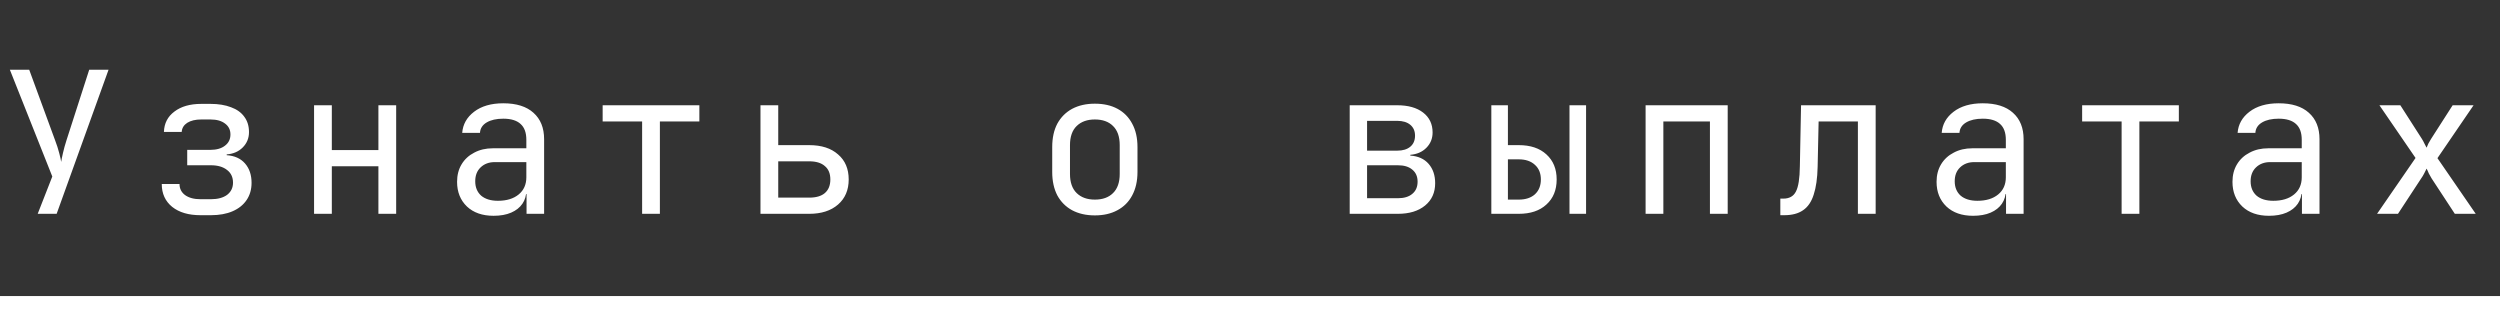
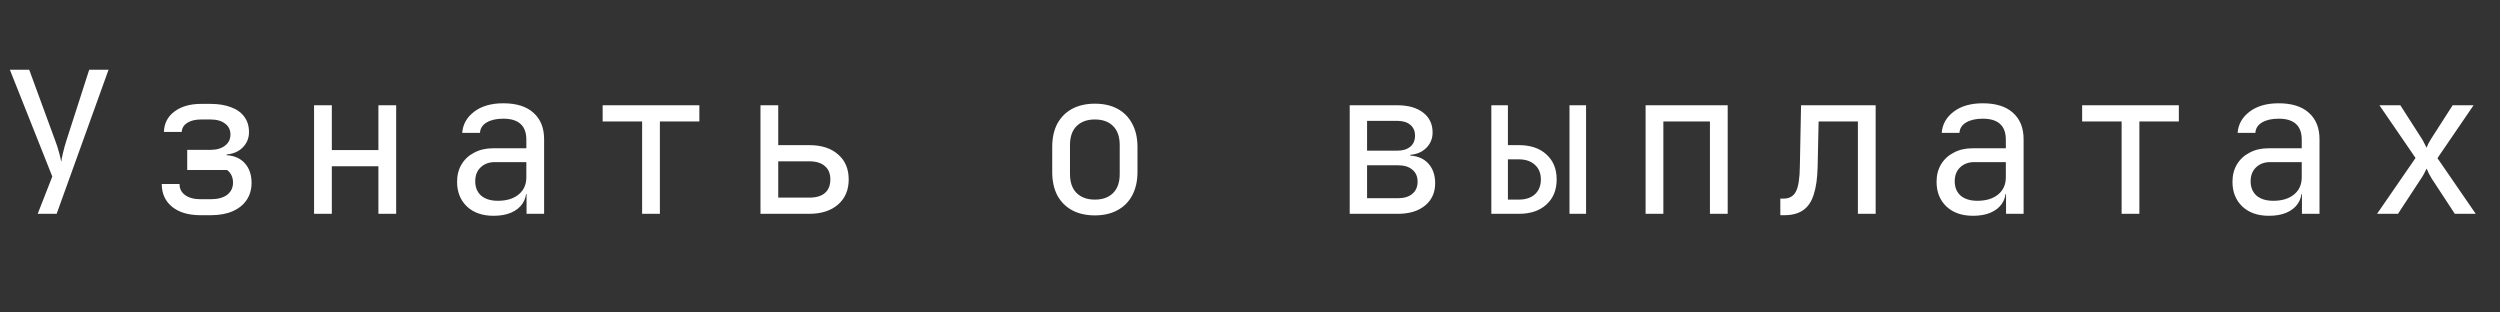
<svg xmlns="http://www.w3.org/2000/svg" width="152" height="19" viewBox="0 0 152 19" fill="none">
  <rect x="0" y="0" width="152" height="19" fill="#333333" stroke="none" />
-   <path d="M2.292 13L3.18 10.732L0.6 4.24H1.776L3.348 8.524C3.452 8.796 3.536 9.056 3.6 9.304C3.664 9.544 3.704 9.724 3.72 9.844C3.736 9.724 3.772 9.544 3.828 9.304C3.884 9.056 3.956 8.796 4.044 8.524L5.424 4.24H6.6L3.444 13H2.292ZM12.187 13.084C11.467 13.084 10.895 12.916 10.471 12.58C10.047 12.236 9.835 11.772 9.835 11.188H10.915C10.915 11.468 11.027 11.692 11.251 11.86C11.483 12.028 11.795 12.112 12.187 12.112H12.823C13.239 12.112 13.567 12.024 13.807 11.848C14.047 11.664 14.167 11.416 14.167 11.104C14.167 10.776 14.047 10.52 13.807 10.336C13.567 10.144 13.239 10.048 12.823 10.048H11.383V9.112H12.787C13.163 9.112 13.459 9.028 13.675 8.86C13.899 8.692 14.011 8.464 14.011 8.176C14.011 7.896 13.903 7.676 13.687 7.516C13.471 7.348 13.175 7.264 12.799 7.264H12.235C11.883 7.264 11.599 7.332 11.383 7.468C11.175 7.604 11.063 7.788 11.047 8.02H9.967C9.983 7.5 10.195 7.088 10.603 6.784C11.011 6.472 11.555 6.316 12.235 6.316H12.799C13.279 6.316 13.695 6.384 14.047 6.52C14.399 6.648 14.667 6.84 14.851 7.096C15.043 7.352 15.139 7.664 15.139 8.032C15.139 8.4 15.011 8.712 14.755 8.968C14.507 9.216 14.183 9.356 13.783 9.388V9.436C14.263 9.468 14.635 9.636 14.899 9.94C15.163 10.244 15.295 10.636 15.295 11.116C15.295 11.516 15.195 11.864 14.995 12.16C14.795 12.456 14.511 12.684 14.143 12.844C13.775 13.004 13.335 13.084 12.823 13.084H12.187ZM19.095 13V6.4H20.175V9.124H23.007V6.4H24.087V13H23.007V10.108H20.175V13H19.095ZM30.01 13.12C29.33 13.12 28.79 12.932 28.39 12.556C27.99 12.172 27.79 11.672 27.79 11.056C27.79 10.648 27.882 10.292 28.066 9.988C28.25 9.684 28.506 9.448 28.834 9.28C29.162 9.104 29.538 9.016 29.962 9.016H32.002V8.5C32.002 8.068 31.886 7.748 31.654 7.54C31.422 7.324 31.07 7.216 30.598 7.216C30.182 7.216 29.846 7.292 29.59 7.444C29.334 7.596 29.198 7.808 29.182 8.08H28.102C28.142 7.56 28.382 7.132 28.822 6.796C29.27 6.452 29.862 6.28 30.598 6.28C31.398 6.28 32.01 6.472 32.434 6.856C32.866 7.24 33.082 7.776 33.082 8.464V13H32.014V11.8H31.834L32.002 11.56C32.002 11.88 31.922 12.156 31.762 12.388C31.602 12.62 31.374 12.8 31.078 12.928C30.782 13.056 30.426 13.12 30.01 13.12ZM30.274 12.208C30.802 12.208 31.222 12.08 31.534 11.824C31.846 11.568 32.002 11.22 32.002 10.78V9.856H30.082C29.73 9.856 29.442 9.964 29.218 10.18C29.002 10.388 28.894 10.668 28.894 11.02C28.894 11.388 29.014 11.68 29.254 11.896C29.502 12.104 29.842 12.208 30.274 12.208ZM39.041 13V7.384H36.641V6.4H42.521V7.384H40.121V13H39.041ZM46.237 13V6.4H47.317V8.824H49.201C49.945 8.824 50.529 9.012 50.953 9.388C51.385 9.756 51.601 10.264 51.601 10.912C51.601 11.552 51.385 12.06 50.953 12.436C50.521 12.812 49.937 13 49.201 13H46.237ZM47.317 12.016H49.201C49.617 12.016 49.933 11.924 50.149 11.74C50.373 11.548 50.485 11.272 50.485 10.912C50.485 10.552 50.373 10.28 50.149 10.096C49.933 9.904 49.617 9.808 49.201 9.808H47.317V12.016ZM66.567 13.096C66.039 13.096 65.579 12.992 65.187 12.784C64.803 12.576 64.503 12.276 64.287 11.884C64.079 11.484 63.975 11.008 63.975 10.456V8.944C63.975 8.384 64.079 7.908 64.287 7.516C64.503 7.124 64.803 6.824 65.187 6.616C65.579 6.408 66.039 6.304 66.567 6.304C67.103 6.304 67.563 6.408 67.947 6.616C68.331 6.824 68.627 7.124 68.835 7.516C69.051 7.908 69.159 8.384 69.159 8.944V10.456C69.159 11.008 69.051 11.484 68.835 11.884C68.627 12.276 68.327 12.576 67.935 12.784C67.551 12.992 67.095 13.096 66.567 13.096ZM66.567 12.136C67.039 12.136 67.407 12.004 67.671 11.74C67.943 11.476 68.079 11.088 68.079 10.576V8.824C68.079 8.312 67.943 7.924 67.671 7.66C67.407 7.396 67.039 7.264 66.567 7.264C66.103 7.264 65.735 7.396 65.463 7.66C65.191 7.924 65.055 8.312 65.055 8.824V10.576C65.055 11.088 65.191 11.476 65.463 11.74C65.735 12.004 66.103 12.136 66.567 12.136ZM82.062 13V6.4H84.954C85.618 6.4 86.142 6.548 86.526 6.844C86.91 7.14 87.102 7.544 87.102 8.056C87.102 8.424 86.974 8.736 86.718 8.992C86.47 9.24 86.146 9.38 85.746 9.412V9.46C86.226 9.492 86.598 9.66 86.862 9.964C87.126 10.268 87.258 10.66 87.258 11.14C87.258 11.708 87.054 12.16 86.646 12.496C86.238 12.832 85.686 13 84.99 13H82.062ZM83.118 12.052H84.99C85.366 12.052 85.658 11.964 85.866 11.788C86.082 11.612 86.19 11.364 86.19 11.044C86.19 10.732 86.082 10.488 85.866 10.312C85.658 10.136 85.366 10.048 84.99 10.048H83.118V12.052ZM83.118 9.16H84.954C85.29 9.16 85.554 9.08 85.746 8.92C85.938 8.76 86.034 8.536 86.034 8.248C86.034 7.968 85.938 7.748 85.746 7.588C85.554 7.428 85.29 7.348 84.954 7.348H83.118V9.16ZM90.673 13V6.4H91.681V8.824H92.341C93.053 8.824 93.613 9.012 94.021 9.388C94.437 9.764 94.645 10.272 94.645 10.912C94.645 11.552 94.437 12.06 94.021 12.436C93.613 12.812 93.053 13 92.341 13H90.673ZM91.681 12.136H92.341C92.757 12.136 93.085 12.028 93.325 11.812C93.565 11.588 93.685 11.288 93.685 10.912C93.685 10.536 93.565 10.24 93.325 10.024C93.085 9.8 92.757 9.688 92.341 9.688H91.681V12.136ZM95.425 13V6.4H96.433V13H95.425ZM100.052 13V6.4H105.044V13H103.964V7.384H101.132V13H100.052ZM108.244 13.084V12.076H108.424C108.792 12.076 109.048 11.932 109.192 11.644C109.344 11.356 109.424 10.84 109.432 10.096L109.504 6.4H114.04V13H112.96V7.384H110.572L110.512 10.144C110.496 10.84 110.416 11.404 110.272 11.836C110.136 12.268 109.92 12.584 109.624 12.784C109.336 12.984 108.956 13.084 108.484 13.084H108.244ZM119.963 13.12C119.283 13.12 118.743 12.932 118.343 12.556C117.943 12.172 117.743 11.672 117.743 11.056C117.743 10.648 117.835 10.292 118.019 9.988C118.203 9.684 118.459 9.448 118.787 9.28C119.115 9.104 119.491 9.016 119.915 9.016H121.955V8.5C121.955 8.068 121.839 7.748 121.607 7.54C121.375 7.324 121.023 7.216 120.551 7.216C120.135 7.216 119.799 7.292 119.543 7.444C119.287 7.596 119.151 7.808 119.135 8.08H118.055C118.095 7.56 118.335 7.132 118.775 6.796C119.223 6.452 119.815 6.28 120.551 6.28C121.351 6.28 121.963 6.472 122.387 6.856C122.819 7.24 123.035 7.776 123.035 8.464V13H121.967V11.8H121.787L121.955 11.56C121.955 11.88 121.875 12.156 121.715 12.388C121.555 12.62 121.327 12.8 121.031 12.928C120.735 13.056 120.379 13.12 119.963 13.12ZM120.227 12.208C120.755 12.208 121.175 12.08 121.487 11.824C121.799 11.568 121.955 11.22 121.955 10.78V9.856H120.035C119.683 9.856 119.395 9.964 119.171 10.18C118.955 10.388 118.847 10.668 118.847 11.02C118.847 11.388 118.967 11.68 119.207 11.896C119.455 12.104 119.795 12.208 120.227 12.208ZM128.994 13V7.384H126.594V6.4H132.474V7.384H130.074V13H128.994ZM137.954 13.12C137.274 13.12 136.734 12.932 136.334 12.556C135.934 12.172 135.734 11.672 135.734 11.056C135.734 10.648 135.826 10.292 136.01 9.988C136.194 9.684 136.45 9.448 136.778 9.28C137.106 9.104 137.482 9.016 137.906 9.016H139.946V8.5C139.946 8.068 139.83 7.748 139.598 7.54C139.366 7.324 139.014 7.216 138.542 7.216C138.126 7.216 137.79 7.292 137.534 7.444C137.278 7.596 137.142 7.808 137.126 8.08H136.046C136.086 7.56 136.326 7.132 136.766 6.796C137.214 6.452 137.806 6.28 138.542 6.28C139.342 6.28 139.954 6.472 140.378 6.856C140.81 7.24 141.026 7.776 141.026 8.464V13H139.958V11.8H139.778L139.946 11.56C139.946 11.88 139.866 12.156 139.706 12.388C139.546 12.62 139.318 12.8 139.022 12.928C138.726 13.056 138.37 13.12 137.954 13.12ZM138.218 12.208C138.746 12.208 139.166 12.08 139.478 11.824C139.79 11.568 139.946 11.22 139.946 10.78V9.856H138.026C137.674 9.856 137.386 9.964 137.162 10.18C136.946 10.388 136.838 10.668 136.838 11.02C136.838 11.388 136.958 11.68 137.198 11.896C137.446 12.104 137.786 12.208 138.218 12.208ZM144.525 13L146.865 9.604L144.669 6.4H145.941L147.249 8.44C147.305 8.528 147.357 8.624 147.405 8.728C147.461 8.832 147.505 8.916 147.537 8.98C147.561 8.916 147.597 8.832 147.645 8.728C147.701 8.624 147.757 8.528 147.813 8.44L149.121 6.4H150.393L148.197 9.616L150.525 13H149.253L147.837 10.84C147.781 10.752 147.725 10.652 147.669 10.54C147.621 10.42 147.577 10.324 147.537 10.252C147.505 10.324 147.457 10.42 147.393 10.54C147.337 10.652 147.277 10.752 147.213 10.84L145.797 13H144.525Z" fill="white" />
-   <line x1="4.37114e-08" y1="18.5" x2="152" y2="18.5" stroke="white" />
+   <path d="M2.292 13L3.18 10.732L0.6 4.24H1.776L3.348 8.524C3.452 8.796 3.536 9.056 3.6 9.304C3.664 9.544 3.704 9.724 3.72 9.844C3.736 9.724 3.772 9.544 3.828 9.304C3.884 9.056 3.956 8.796 4.044 8.524L5.424 4.24H6.6L3.444 13H2.292ZM12.187 13.084C11.467 13.084 10.895 12.916 10.471 12.58C10.047 12.236 9.835 11.772 9.835 11.188H10.915C10.915 11.468 11.027 11.692 11.251 11.86C11.483 12.028 11.795 12.112 12.187 12.112H12.823C13.239 12.112 13.567 12.024 13.807 11.848C14.047 11.664 14.167 11.416 14.167 11.104C14.167 10.776 14.047 10.52 13.807 10.336H11.383V9.112H12.787C13.163 9.112 13.459 9.028 13.675 8.86C13.899 8.692 14.011 8.464 14.011 8.176C14.011 7.896 13.903 7.676 13.687 7.516C13.471 7.348 13.175 7.264 12.799 7.264H12.235C11.883 7.264 11.599 7.332 11.383 7.468C11.175 7.604 11.063 7.788 11.047 8.02H9.967C9.983 7.5 10.195 7.088 10.603 6.784C11.011 6.472 11.555 6.316 12.235 6.316H12.799C13.279 6.316 13.695 6.384 14.047 6.52C14.399 6.648 14.667 6.84 14.851 7.096C15.043 7.352 15.139 7.664 15.139 8.032C15.139 8.4 15.011 8.712 14.755 8.968C14.507 9.216 14.183 9.356 13.783 9.388V9.436C14.263 9.468 14.635 9.636 14.899 9.94C15.163 10.244 15.295 10.636 15.295 11.116C15.295 11.516 15.195 11.864 14.995 12.16C14.795 12.456 14.511 12.684 14.143 12.844C13.775 13.004 13.335 13.084 12.823 13.084H12.187ZM19.095 13V6.4H20.175V9.124H23.007V6.4H24.087V13H23.007V10.108H20.175V13H19.095ZM30.01 13.12C29.33 13.12 28.79 12.932 28.39 12.556C27.99 12.172 27.79 11.672 27.79 11.056C27.79 10.648 27.882 10.292 28.066 9.988C28.25 9.684 28.506 9.448 28.834 9.28C29.162 9.104 29.538 9.016 29.962 9.016H32.002V8.5C32.002 8.068 31.886 7.748 31.654 7.54C31.422 7.324 31.07 7.216 30.598 7.216C30.182 7.216 29.846 7.292 29.59 7.444C29.334 7.596 29.198 7.808 29.182 8.08H28.102C28.142 7.56 28.382 7.132 28.822 6.796C29.27 6.452 29.862 6.28 30.598 6.28C31.398 6.28 32.01 6.472 32.434 6.856C32.866 7.24 33.082 7.776 33.082 8.464V13H32.014V11.8H31.834L32.002 11.56C32.002 11.88 31.922 12.156 31.762 12.388C31.602 12.62 31.374 12.8 31.078 12.928C30.782 13.056 30.426 13.12 30.01 13.12ZM30.274 12.208C30.802 12.208 31.222 12.08 31.534 11.824C31.846 11.568 32.002 11.22 32.002 10.78V9.856H30.082C29.73 9.856 29.442 9.964 29.218 10.18C29.002 10.388 28.894 10.668 28.894 11.02C28.894 11.388 29.014 11.68 29.254 11.896C29.502 12.104 29.842 12.208 30.274 12.208ZM39.041 13V7.384H36.641V6.4H42.521V7.384H40.121V13H39.041ZM46.237 13V6.4H47.317V8.824H49.201C49.945 8.824 50.529 9.012 50.953 9.388C51.385 9.756 51.601 10.264 51.601 10.912C51.601 11.552 51.385 12.06 50.953 12.436C50.521 12.812 49.937 13 49.201 13H46.237ZM47.317 12.016H49.201C49.617 12.016 49.933 11.924 50.149 11.74C50.373 11.548 50.485 11.272 50.485 10.912C50.485 10.552 50.373 10.28 50.149 10.096C49.933 9.904 49.617 9.808 49.201 9.808H47.317V12.016ZM66.567 13.096C66.039 13.096 65.579 12.992 65.187 12.784C64.803 12.576 64.503 12.276 64.287 11.884C64.079 11.484 63.975 11.008 63.975 10.456V8.944C63.975 8.384 64.079 7.908 64.287 7.516C64.503 7.124 64.803 6.824 65.187 6.616C65.579 6.408 66.039 6.304 66.567 6.304C67.103 6.304 67.563 6.408 67.947 6.616C68.331 6.824 68.627 7.124 68.835 7.516C69.051 7.908 69.159 8.384 69.159 8.944V10.456C69.159 11.008 69.051 11.484 68.835 11.884C68.627 12.276 68.327 12.576 67.935 12.784C67.551 12.992 67.095 13.096 66.567 13.096ZM66.567 12.136C67.039 12.136 67.407 12.004 67.671 11.74C67.943 11.476 68.079 11.088 68.079 10.576V8.824C68.079 8.312 67.943 7.924 67.671 7.66C67.407 7.396 67.039 7.264 66.567 7.264C66.103 7.264 65.735 7.396 65.463 7.66C65.191 7.924 65.055 8.312 65.055 8.824V10.576C65.055 11.088 65.191 11.476 65.463 11.74C65.735 12.004 66.103 12.136 66.567 12.136ZM82.062 13V6.4H84.954C85.618 6.4 86.142 6.548 86.526 6.844C86.91 7.14 87.102 7.544 87.102 8.056C87.102 8.424 86.974 8.736 86.718 8.992C86.47 9.24 86.146 9.38 85.746 9.412V9.46C86.226 9.492 86.598 9.66 86.862 9.964C87.126 10.268 87.258 10.66 87.258 11.14C87.258 11.708 87.054 12.16 86.646 12.496C86.238 12.832 85.686 13 84.99 13H82.062ZM83.118 12.052H84.99C85.366 12.052 85.658 11.964 85.866 11.788C86.082 11.612 86.19 11.364 86.19 11.044C86.19 10.732 86.082 10.488 85.866 10.312C85.658 10.136 85.366 10.048 84.99 10.048H83.118V12.052ZM83.118 9.16H84.954C85.29 9.16 85.554 9.08 85.746 8.92C85.938 8.76 86.034 8.536 86.034 8.248C86.034 7.968 85.938 7.748 85.746 7.588C85.554 7.428 85.29 7.348 84.954 7.348H83.118V9.16ZM90.673 13V6.4H91.681V8.824H92.341C93.053 8.824 93.613 9.012 94.021 9.388C94.437 9.764 94.645 10.272 94.645 10.912C94.645 11.552 94.437 12.06 94.021 12.436C93.613 12.812 93.053 13 92.341 13H90.673ZM91.681 12.136H92.341C92.757 12.136 93.085 12.028 93.325 11.812C93.565 11.588 93.685 11.288 93.685 10.912C93.685 10.536 93.565 10.24 93.325 10.024C93.085 9.8 92.757 9.688 92.341 9.688H91.681V12.136ZM95.425 13V6.4H96.433V13H95.425ZM100.052 13V6.4H105.044V13H103.964V7.384H101.132V13H100.052ZM108.244 13.084V12.076H108.424C108.792 12.076 109.048 11.932 109.192 11.644C109.344 11.356 109.424 10.84 109.432 10.096L109.504 6.4H114.04V13H112.96V7.384H110.572L110.512 10.144C110.496 10.84 110.416 11.404 110.272 11.836C110.136 12.268 109.92 12.584 109.624 12.784C109.336 12.984 108.956 13.084 108.484 13.084H108.244ZM119.963 13.12C119.283 13.12 118.743 12.932 118.343 12.556C117.943 12.172 117.743 11.672 117.743 11.056C117.743 10.648 117.835 10.292 118.019 9.988C118.203 9.684 118.459 9.448 118.787 9.28C119.115 9.104 119.491 9.016 119.915 9.016H121.955V8.5C121.955 8.068 121.839 7.748 121.607 7.54C121.375 7.324 121.023 7.216 120.551 7.216C120.135 7.216 119.799 7.292 119.543 7.444C119.287 7.596 119.151 7.808 119.135 8.08H118.055C118.095 7.56 118.335 7.132 118.775 6.796C119.223 6.452 119.815 6.28 120.551 6.28C121.351 6.28 121.963 6.472 122.387 6.856C122.819 7.24 123.035 7.776 123.035 8.464V13H121.967V11.8H121.787L121.955 11.56C121.955 11.88 121.875 12.156 121.715 12.388C121.555 12.62 121.327 12.8 121.031 12.928C120.735 13.056 120.379 13.12 119.963 13.12ZM120.227 12.208C120.755 12.208 121.175 12.08 121.487 11.824C121.799 11.568 121.955 11.22 121.955 10.78V9.856H120.035C119.683 9.856 119.395 9.964 119.171 10.18C118.955 10.388 118.847 10.668 118.847 11.02C118.847 11.388 118.967 11.68 119.207 11.896C119.455 12.104 119.795 12.208 120.227 12.208ZM128.994 13V7.384H126.594V6.4H132.474V7.384H130.074V13H128.994ZM137.954 13.12C137.274 13.12 136.734 12.932 136.334 12.556C135.934 12.172 135.734 11.672 135.734 11.056C135.734 10.648 135.826 10.292 136.01 9.988C136.194 9.684 136.45 9.448 136.778 9.28C137.106 9.104 137.482 9.016 137.906 9.016H139.946V8.5C139.946 8.068 139.83 7.748 139.598 7.54C139.366 7.324 139.014 7.216 138.542 7.216C138.126 7.216 137.79 7.292 137.534 7.444C137.278 7.596 137.142 7.808 137.126 8.08H136.046C136.086 7.56 136.326 7.132 136.766 6.796C137.214 6.452 137.806 6.28 138.542 6.28C139.342 6.28 139.954 6.472 140.378 6.856C140.81 7.24 141.026 7.776 141.026 8.464V13H139.958V11.8H139.778L139.946 11.56C139.946 11.88 139.866 12.156 139.706 12.388C139.546 12.62 139.318 12.8 139.022 12.928C138.726 13.056 138.37 13.12 137.954 13.12ZM138.218 12.208C138.746 12.208 139.166 12.08 139.478 11.824C139.79 11.568 139.946 11.22 139.946 10.78V9.856H138.026C137.674 9.856 137.386 9.964 137.162 10.18C136.946 10.388 136.838 10.668 136.838 11.02C136.838 11.388 136.958 11.68 137.198 11.896C137.446 12.104 137.786 12.208 138.218 12.208ZM144.525 13L146.865 9.604L144.669 6.4H145.941L147.249 8.44C147.305 8.528 147.357 8.624 147.405 8.728C147.461 8.832 147.505 8.916 147.537 8.98C147.561 8.916 147.597 8.832 147.645 8.728C147.701 8.624 147.757 8.528 147.813 8.44L149.121 6.4H150.393L148.197 9.616L150.525 13H149.253L147.837 10.84C147.781 10.752 147.725 10.652 147.669 10.54C147.621 10.42 147.577 10.324 147.537 10.252C147.505 10.324 147.457 10.42 147.393 10.54C147.337 10.652 147.277 10.752 147.213 10.84L145.797 13H144.525Z" fill="white" />
</svg>